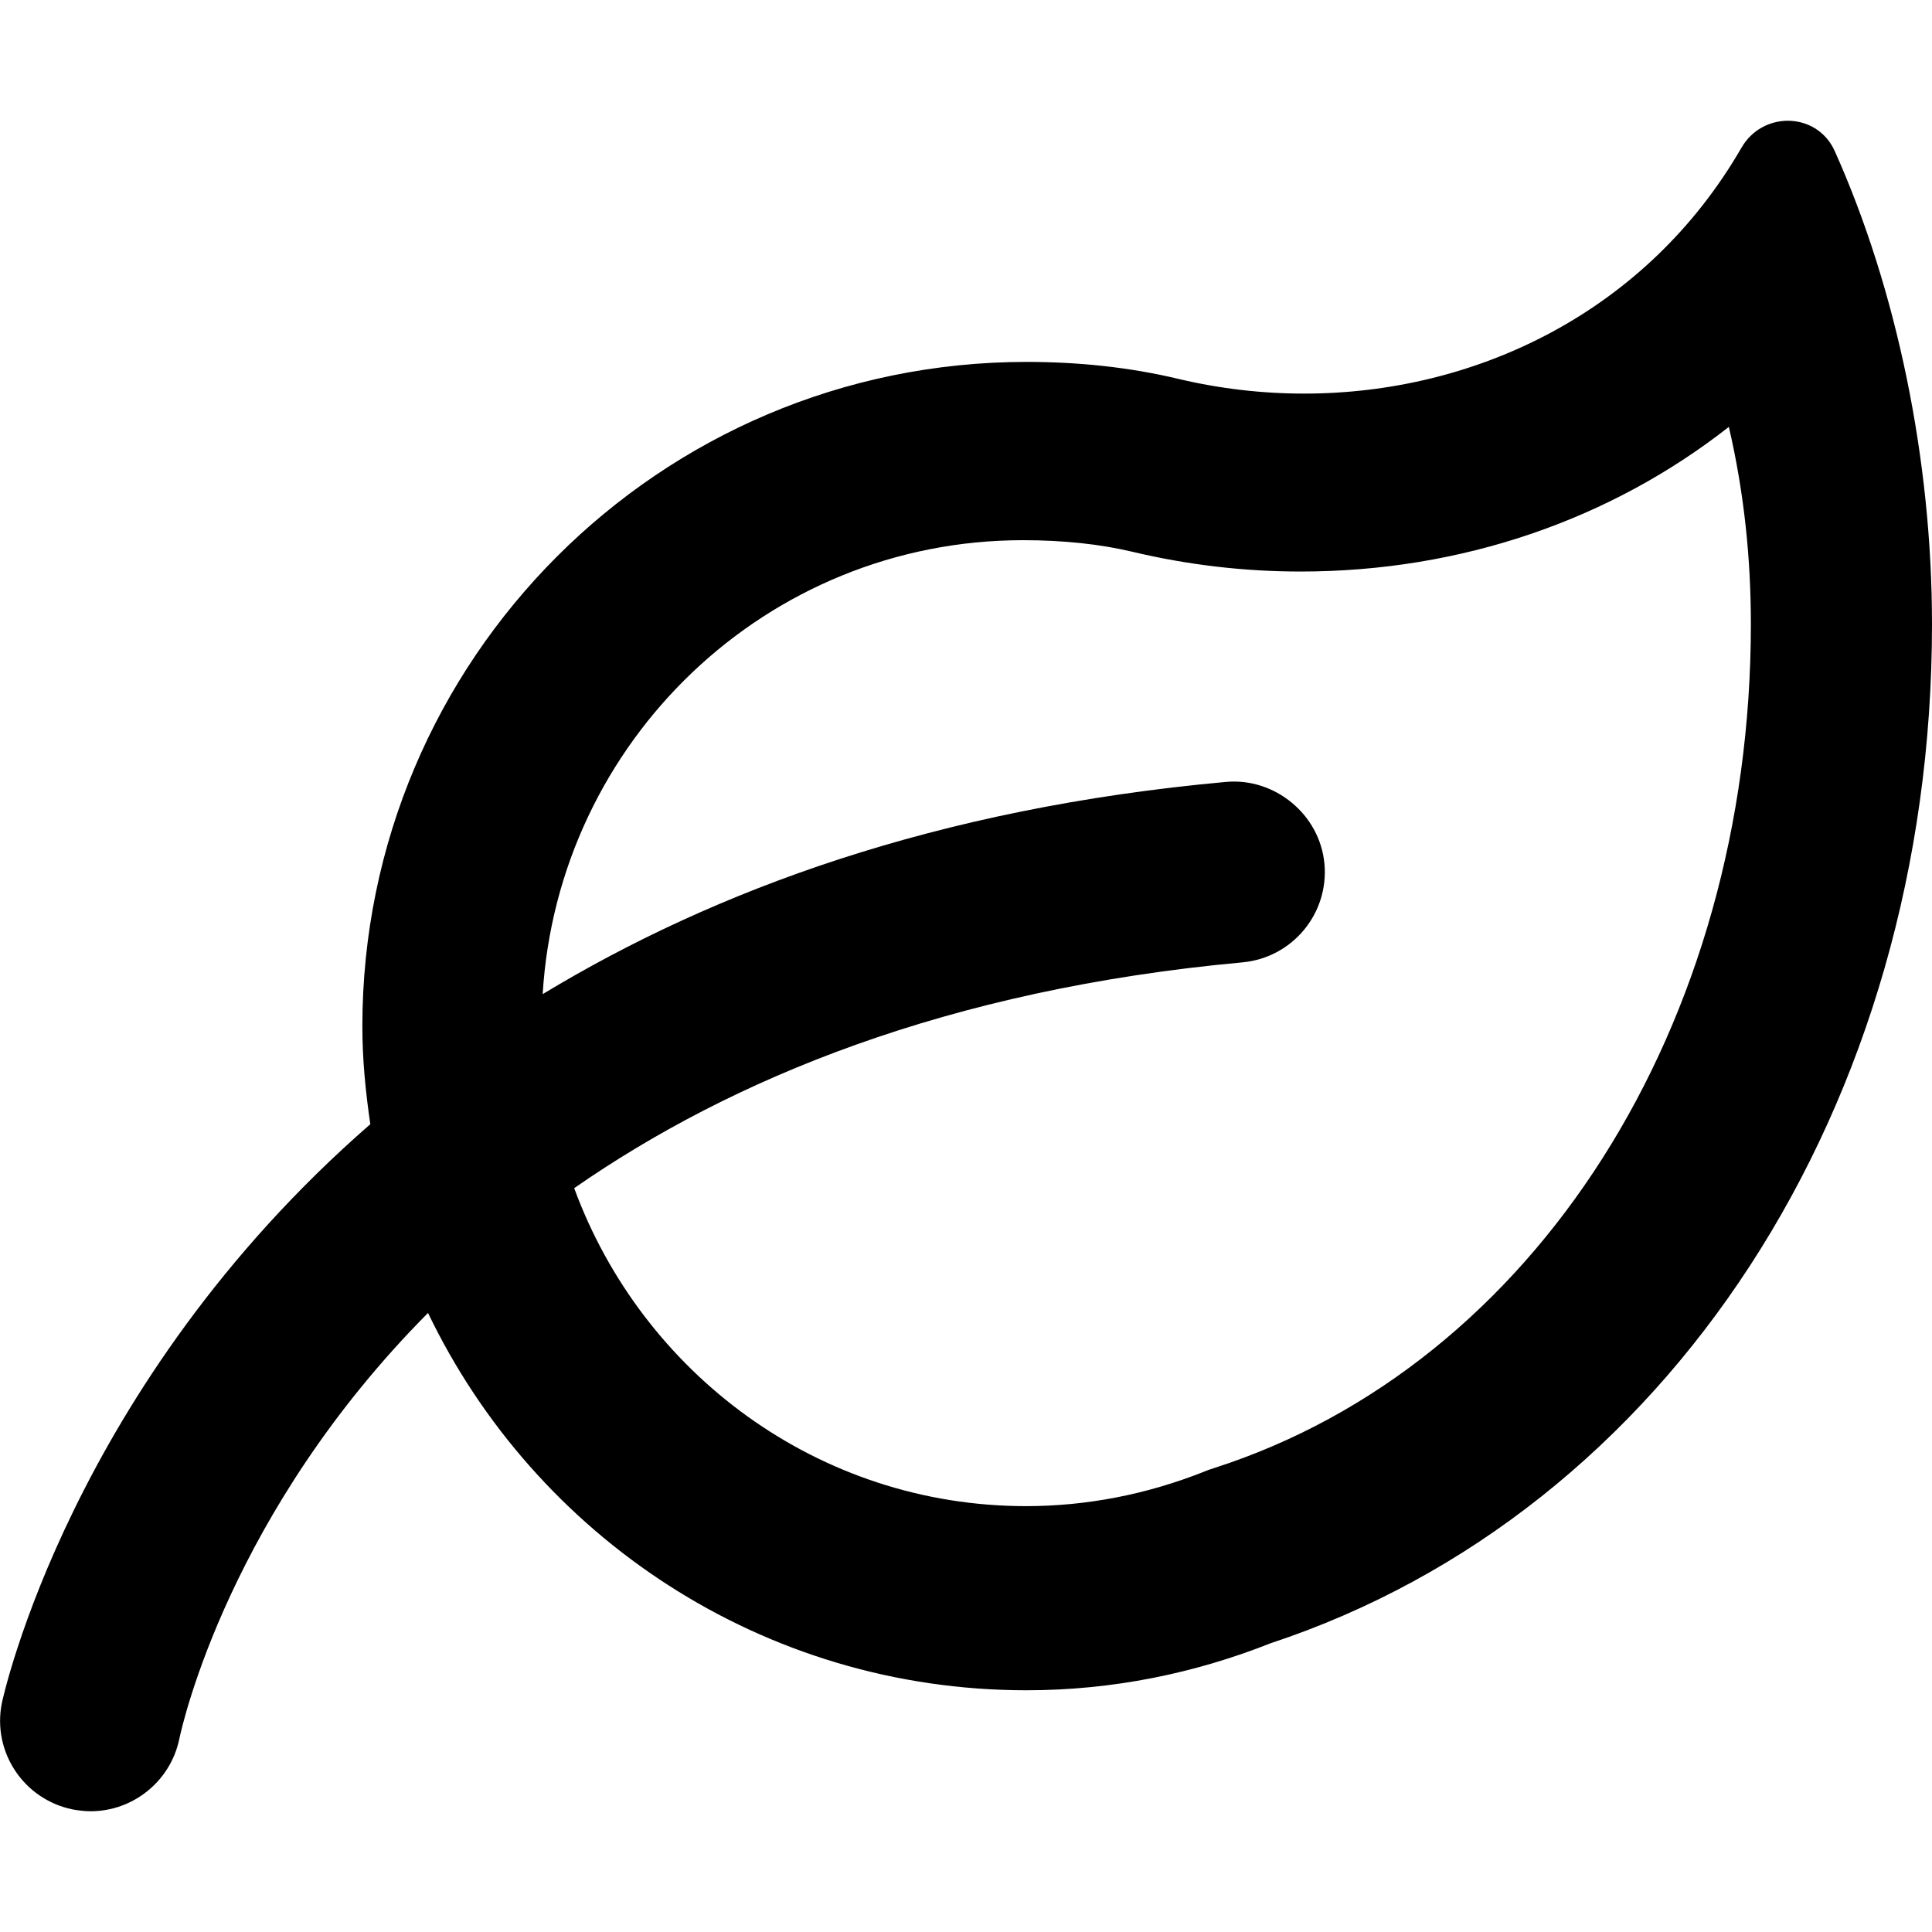
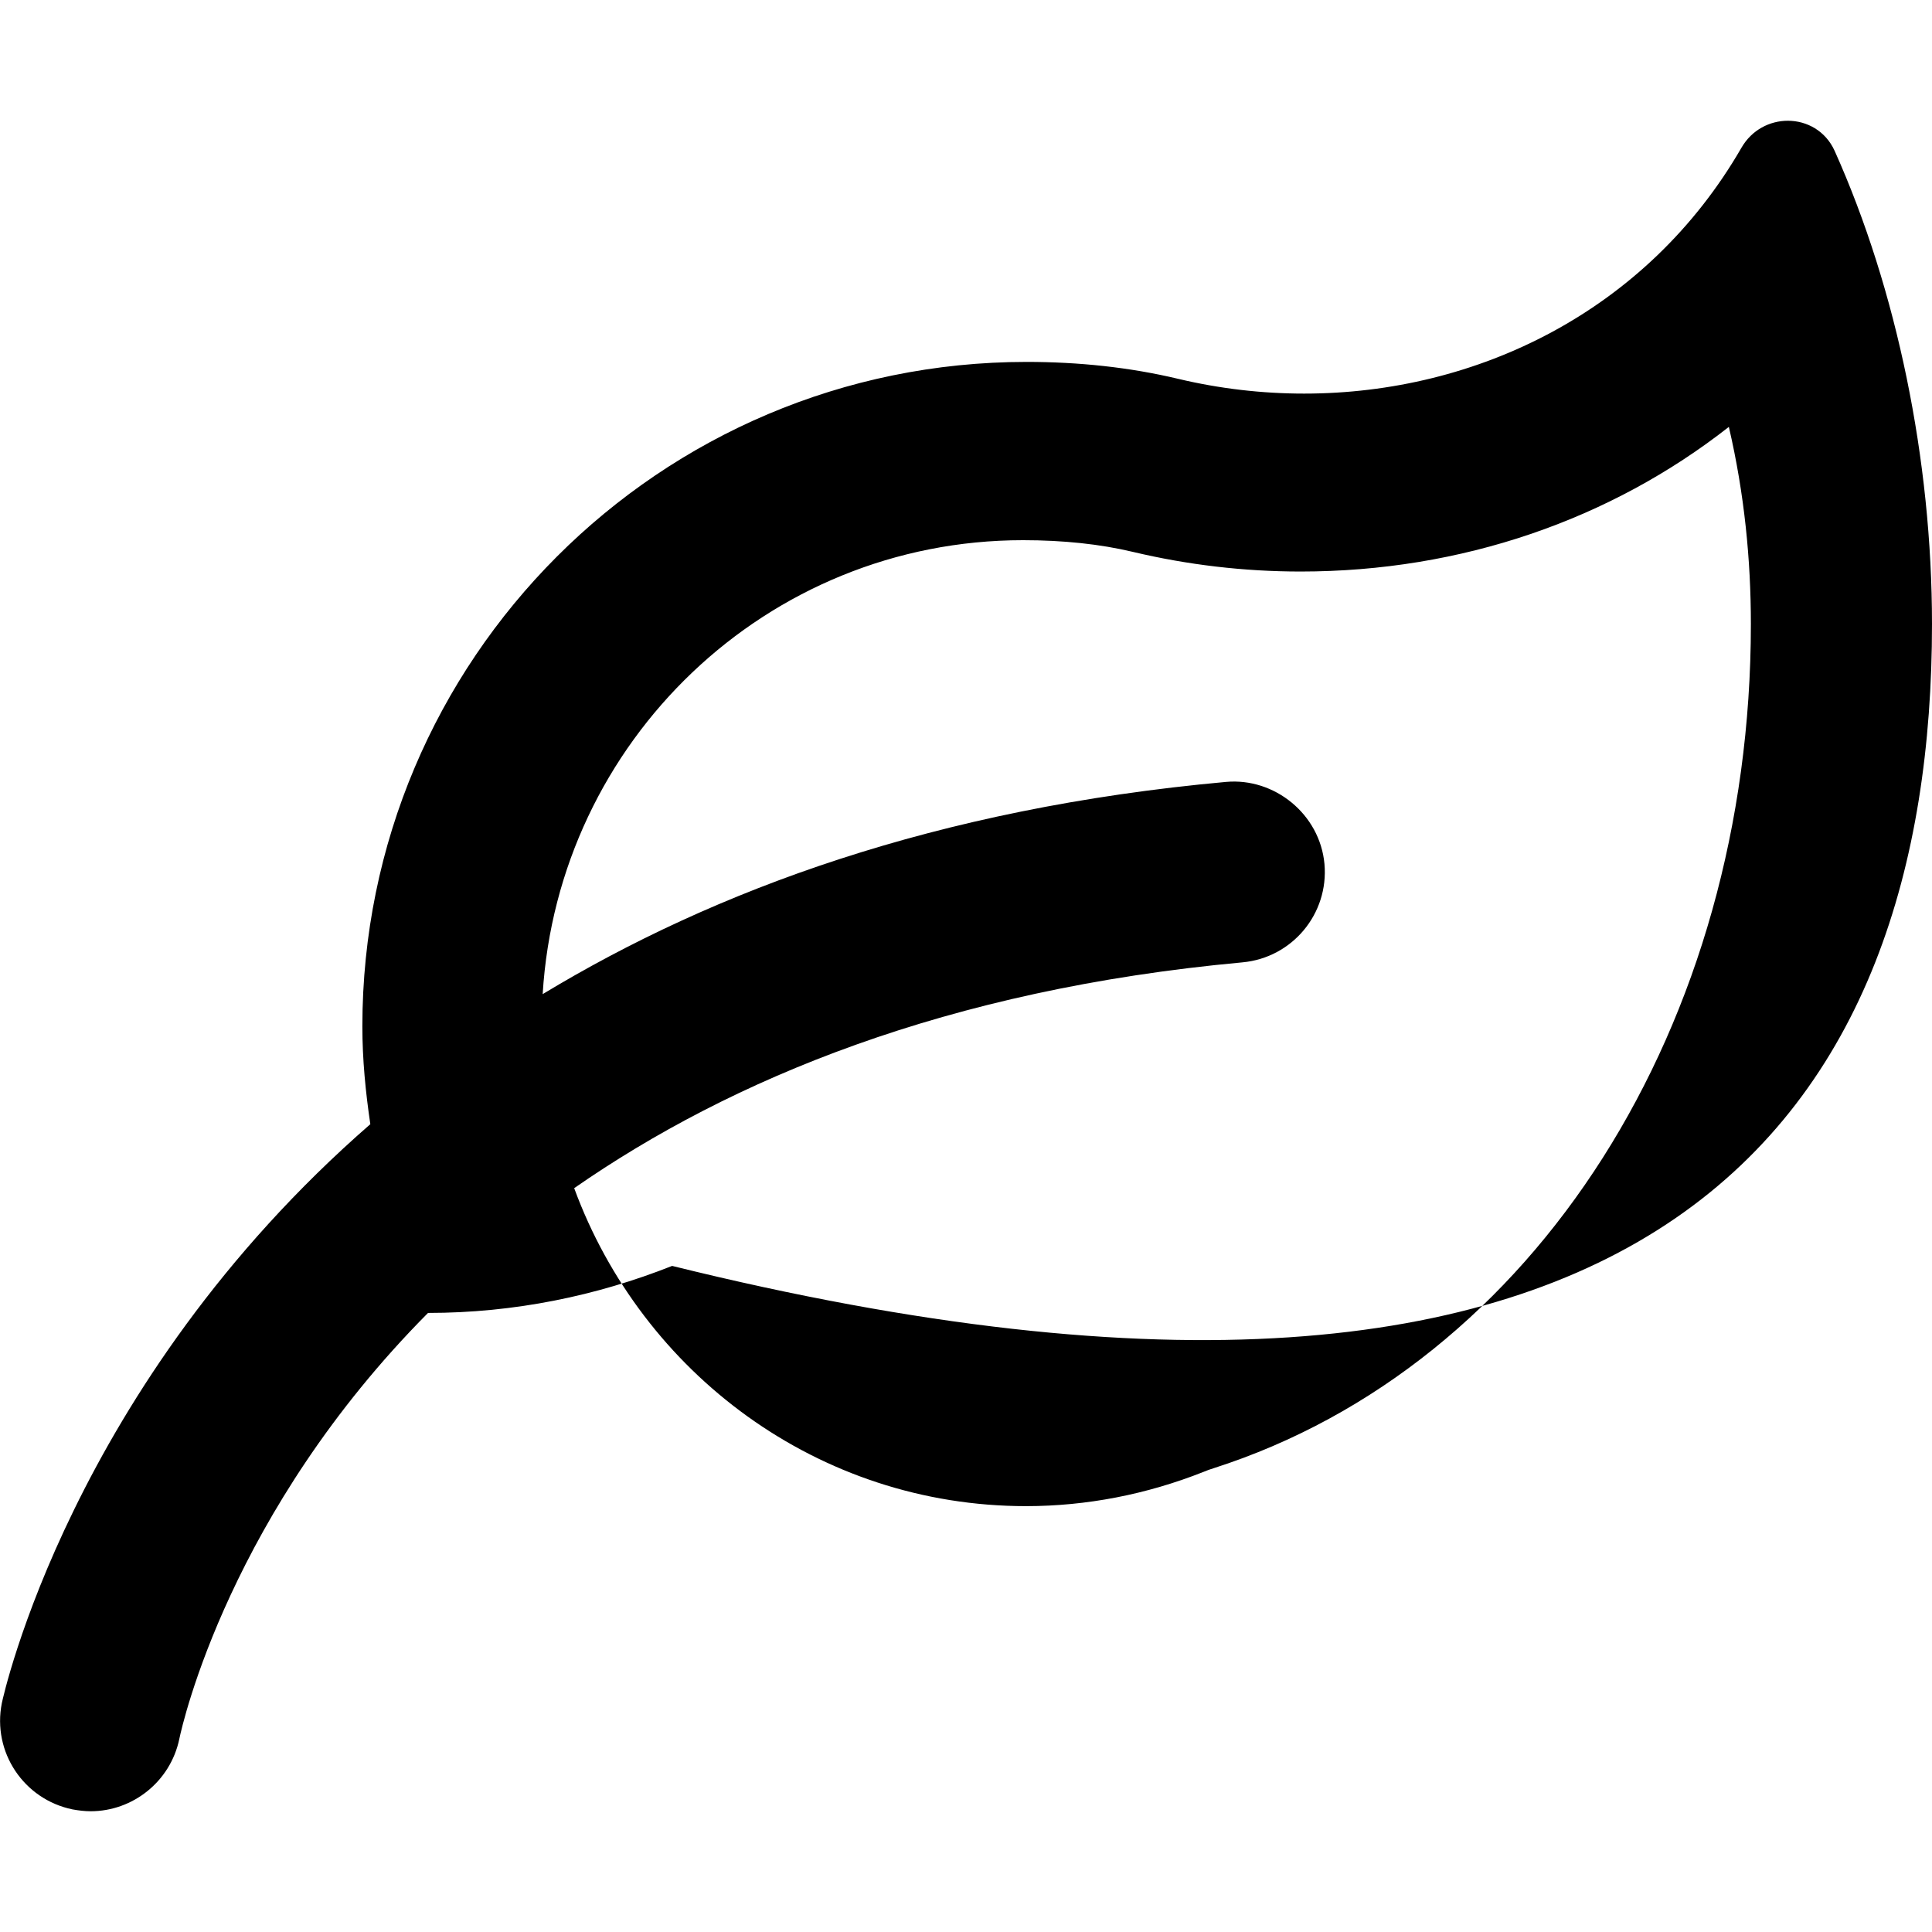
<svg xmlns="http://www.w3.org/2000/svg" viewBox="0 0 512 512">
-   <path d="M486.2 39.98C483.8 34.67 478.8 32 473.8 32c-4.744 0-9.547 2.381-12.3 7.157c-24.99 43.27-70.11 65.15-115.9 65.15c-11.18 0-22.4-1.304-33.39-3.917c-12.89-3.067-26.35-4.481-40.18-4.481c-97.2 0-176 78.89-176 176.1c0 8.823 .857 17.43 2.111 25.91c-79.4 69.13-97.38 152.1-97.65 153.4c-2.594 12.97 5.797 25.53 18.73 28.19C20.83 479.8 22.44 480 24.02 480c11.14 0 21.14-7.844 23.5-19.16c.859-4.149 13.51-60.14 65.91-112.9c28.38 59.12 88.63 100 158.6 100c22.87 0 44.65-4.517 64.69-12.46C441.9 400.7 512 293.3 512 165.4C512 121.9 502.7 76.76 486.2 39.98zM321.6 389.1l-1.316 .436l-1.289 .51c-15.19 6.018-31.03 9.079-47.03 9.098c-55.15 0-101.8-35.26-119.8-84.27c41.54-28.86 98.73-52.64 177.1-59.84c13.2-1.219 22.92-12.88 21.73-26.1c-1.219-13.19-13.25-22.88-26.08-21.72c-76.92 6.997-135.6 28.72-181.1 56.24c4.057-66.96 59.28-120.3 127.3-120.3c10.67 0 20.44 1.039 29.05 3.086c14.56 3.465 29.53 5.221 44.5 5.221c42.61 0 82.12-13.73 113.5-38.33C462.3 130.9 464 148.4 464 165.4C464 271.6 406.8 361.8 321.6 389.1z" />
+   <path d="M486.2 39.98C483.8 34.67 478.8 32 473.8 32c-4.744 0-9.547 2.381-12.3 7.157c-24.99 43.27-70.11 65.15-115.9 65.15c-11.18 0-22.4-1.304-33.39-3.917c-12.89-3.067-26.35-4.481-40.18-4.481c-97.2 0-176 78.89-176 176.1c0 8.823 .857 17.43 2.111 25.91c-79.4 69.13-97.38 152.1-97.65 153.4c-2.594 12.97 5.797 25.53 18.73 28.19C20.83 479.8 22.44 480 24.02 480c11.14 0 21.14-7.844 23.5-19.16c.859-4.149 13.51-60.14 65.91-112.9c22.87 0 44.65-4.517 64.69-12.46C441.9 400.7 512 293.3 512 165.4C512 121.9 502.7 76.76 486.2 39.98zM321.6 389.1l-1.316 .436l-1.289 .51c-15.19 6.018-31.03 9.079-47.03 9.098c-55.15 0-101.8-35.26-119.8-84.27c41.54-28.86 98.73-52.64 177.1-59.84c13.2-1.219 22.92-12.88 21.73-26.1c-1.219-13.19-13.25-22.88-26.08-21.72c-76.92 6.997-135.6 28.72-181.1 56.24c4.057-66.96 59.28-120.3 127.3-120.3c10.67 0 20.44 1.039 29.05 3.086c14.56 3.465 29.53 5.221 44.5 5.221c42.61 0 82.12-13.73 113.5-38.33C462.3 130.9 464 148.4 464 165.4C464 271.6 406.8 361.8 321.6 389.1z" />
</svg>